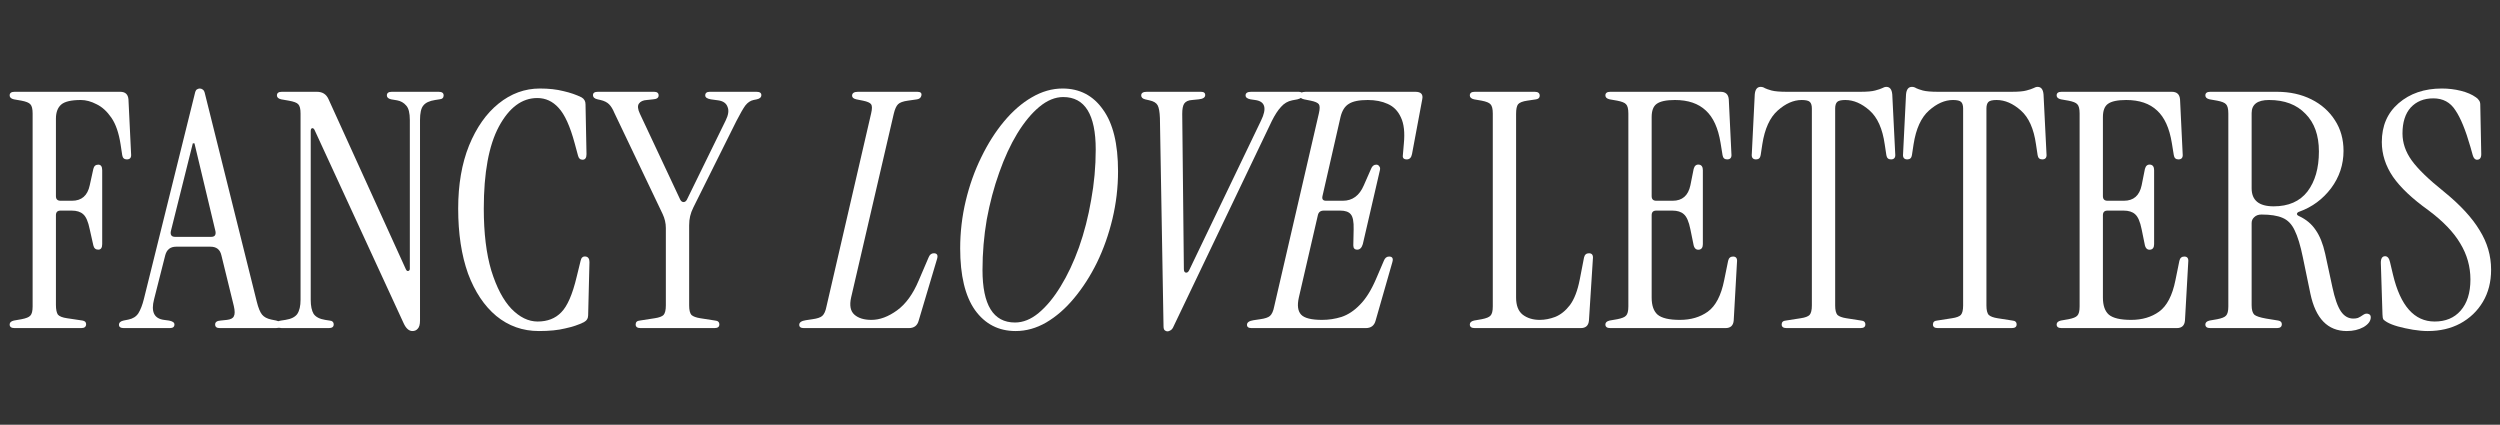
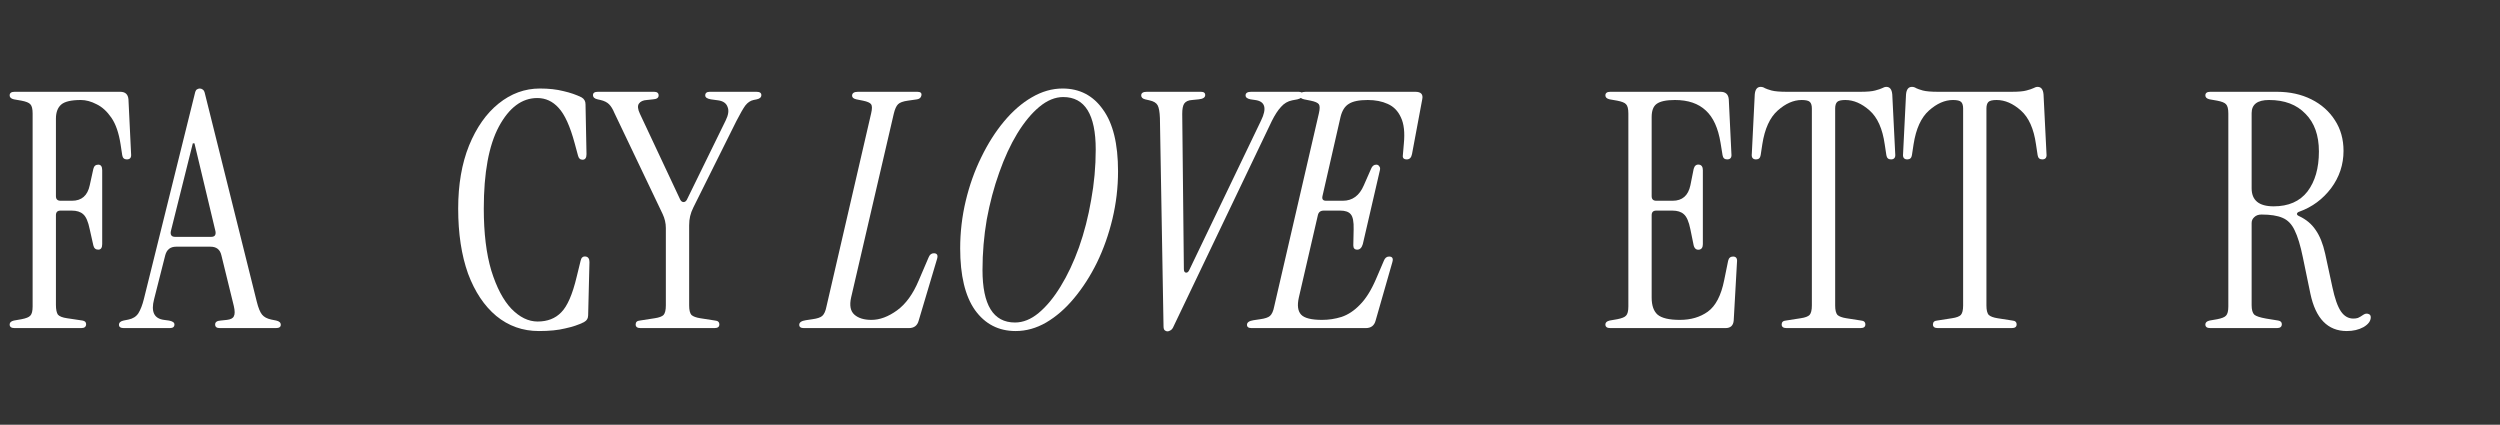
<svg xmlns="http://www.w3.org/2000/svg" fill="none" viewBox="0 0 259 44" height="44" width="259">
  <rect x="0" y="0" width="259" height="44" fill="#333333" stroke="none" />
-   <path fill="white" d="M251.516 34.296C251.063 34.296 250.553 34.251 249.986 34.16C249.442 34.069 248.921 33.956 248.422 33.82C247.946 33.684 247.572 33.537 247.3 33.378C247.142 33.287 247.017 33.197 246.926 33.106C246.858 32.993 246.824 32.811 246.824 32.562L246.654 27.224C246.654 26.771 246.802 26.544 247.096 26.544C247.346 26.544 247.516 26.748 247.606 27.156L247.912 28.448C248.683 31.689 250.122 33.31 252.23 33.31C253.364 33.31 254.259 32.936 254.916 32.188C255.596 31.417 255.936 30.341 255.936 28.958C255.936 27.621 255.585 26.374 254.882 25.218C254.202 24.062 253.103 22.917 251.584 21.784C249.907 20.583 248.683 19.427 247.912 18.316C247.142 17.183 246.756 15.981 246.756 14.712C246.756 13.035 247.334 11.697 248.49 10.7C249.669 9.68 251.165 9.17 252.978 9.17C253.658 9.17 254.316 9.249 254.95 9.408C255.585 9.567 256.106 9.793 256.514 10.088C256.65 10.179 256.752 10.281 256.82 10.394C256.911 10.507 256.956 10.655 256.956 10.836L257.058 15.97C257.058 16.355 256.911 16.548 256.616 16.548C256.412 16.548 256.265 16.389 256.174 16.072L255.936 15.222C255.438 13.477 254.916 12.207 254.372 11.414C253.851 10.598 253.092 10.19 252.094 10.19C251.12 10.19 250.338 10.507 249.748 11.142C249.182 11.777 248.898 12.672 248.898 13.828C248.898 14.803 249.216 15.732 249.85 16.616C250.485 17.5 251.596 18.577 253.182 19.846C254.882 21.229 256.118 22.566 256.888 23.858C257.682 25.127 258.078 26.487 258.078 27.938C258.078 29.207 257.795 30.318 257.228 31.27C256.662 32.222 255.88 32.97 254.882 33.514C253.908 34.035 252.786 34.296 251.516 34.296Z" />
  <path fill="white" d="M243.129 34.296C241.157 34.296 239.899 33.004 239.355 30.42L238.573 26.646C238.323 25.422 238.04 24.493 237.723 23.858C237.428 23.223 237.009 22.793 236.465 22.566C235.943 22.339 235.218 22.226 234.289 22.226C233.971 22.226 233.722 22.317 233.541 22.498C233.359 22.657 233.269 22.861 233.269 23.11V31.61C233.269 32.086 233.359 32.415 233.541 32.596C233.722 32.755 234.13 32.891 234.765 33.004L236.023 33.208C236.272 33.253 236.397 33.378 236.397 33.582C236.397 33.854 236.227 33.99 235.887 33.99H228.985C228.645 33.99 228.475 33.865 228.475 33.616C228.475 33.412 228.622 33.276 228.917 33.208L229.699 33.072C230.175 32.981 230.481 32.857 230.617 32.698C230.775 32.539 230.855 32.222 230.855 31.746V11.754C230.855 11.278 230.775 10.961 230.617 10.802C230.481 10.643 230.175 10.519 229.699 10.428L228.917 10.292C228.622 10.224 228.475 10.088 228.475 9.884C228.475 9.635 228.645 9.51 228.985 9.51H235.887C237.224 9.51 238.414 9.771 239.457 10.292C240.499 10.813 241.315 11.539 241.905 12.468C242.494 13.375 242.789 14.429 242.789 15.63C242.789 17.058 242.358 18.35 241.497 19.506C240.635 20.639 239.547 21.444 238.233 21.92C238.074 21.965 237.983 22.045 237.961 22.158C237.961 22.249 238.04 22.328 238.199 22.396C238.924 22.736 239.491 23.212 239.899 23.824C240.329 24.436 240.658 25.252 240.885 26.272L241.633 29.74C241.882 30.919 242.177 31.757 242.517 32.256C242.857 32.755 243.287 33.004 243.809 33.004C243.99 33.004 244.149 32.981 244.285 32.936C244.443 32.868 244.636 32.755 244.863 32.596C245.044 32.483 245.214 32.46 245.373 32.528C245.531 32.573 245.611 32.687 245.611 32.868C245.611 33.253 245.361 33.593 244.863 33.888C244.364 34.16 243.786 34.296 243.129 34.296ZM235.547 21.376C237.088 21.376 238.255 20.866 239.049 19.846C239.842 18.803 240.239 17.421 240.239 15.698C240.239 14.021 239.774 12.717 238.845 11.788C237.938 10.836 236.68 10.36 235.071 10.36C233.869 10.36 233.269 10.813 233.269 11.72V19.506C233.269 20.753 234.028 21.376 235.547 21.376Z" />
-   <path fill="white" d="M213.578 33.99C213.238 33.99 213.068 33.865 213.068 33.616C213.068 33.412 213.216 33.276 213.51 33.208L214.292 33.072C214.768 32.981 215.074 32.857 215.21 32.698C215.369 32.539 215.448 32.222 215.448 31.746V11.754C215.448 11.278 215.369 10.961 215.21 10.802C215.074 10.643 214.768 10.519 214.292 10.428L213.51 10.292C213.216 10.224 213.068 10.088 213.068 9.884C213.068 9.635 213.238 9.51 213.578 9.51H225.002C225.524 9.51 225.807 9.771 225.852 10.292L226.124 15.936C226.17 16.321 226.022 16.514 225.682 16.514C225.41 16.514 225.252 16.367 225.206 16.072L225.002 14.814C224.753 13.273 224.243 12.151 223.472 11.448C222.702 10.723 221.636 10.36 220.276 10.36C219.37 10.36 218.735 10.496 218.372 10.768C218.032 11.017 217.862 11.471 217.862 12.128V20.322C217.862 20.639 218.021 20.798 218.338 20.798H220.038C221.036 20.798 221.648 20.265 221.874 19.2L222.214 17.5C222.305 17.16 222.498 17.013 222.792 17.058C223.042 17.103 223.166 17.296 223.166 17.636V25.286C223.166 25.626 223.042 25.819 222.792 25.864C222.498 25.909 222.305 25.762 222.214 25.422L221.874 23.756C221.716 22.963 221.489 22.441 221.194 22.192C220.922 21.943 220.526 21.818 220.004 21.818H218.338C218.021 21.818 217.862 21.977 217.862 22.294V30.828C217.862 31.644 218.066 32.233 218.474 32.596C218.905 32.959 219.676 33.14 220.786 33.14C221.92 33.14 222.883 32.857 223.676 32.29C224.492 31.701 225.059 30.613 225.376 29.026L225.784 27.02C225.852 26.725 226.022 26.578 226.294 26.578C226.612 26.578 226.748 26.771 226.702 27.156L226.362 33.208C226.317 33.729 226.034 33.99 225.512 33.99H213.578Z" />
  <path fill="white" d="M200.762 33.99C200.422 33.99 200.252 33.865 200.252 33.616C200.252 33.367 200.4 33.231 200.694 33.208L202.224 32.97C202.678 32.902 202.984 32.789 203.142 32.63C203.301 32.449 203.38 32.12 203.38 31.644V11.244C203.38 10.927 203.312 10.7 203.176 10.564C203.04 10.428 202.757 10.36 202.326 10.36C201.488 10.36 200.66 10.723 199.844 11.448C199.028 12.173 198.496 13.341 198.246 14.95L198.076 16.072C198.031 16.367 197.872 16.514 197.6 16.514C197.26 16.514 197.113 16.321 197.158 15.936L197.464 9.782C197.51 9.261 197.714 9 198.076 9C198.235 9 198.382 9.045 198.518 9.136C198.654 9.204 198.881 9.283 199.198 9.374C199.538 9.465 200.071 9.51 200.796 9.51H208.378C209.104 9.51 209.625 9.465 209.942 9.374C210.282 9.283 210.52 9.204 210.656 9.136C210.815 9.045 210.962 9 211.098 9C211.461 9 211.665 9.261 211.71 9.782L212.016 15.936C212.062 16.321 211.914 16.514 211.574 16.514C211.302 16.514 211.144 16.367 211.098 16.072L210.928 14.95C210.702 13.341 210.18 12.173 209.364 11.448C208.548 10.723 207.71 10.36 206.848 10.36C206.418 10.36 206.134 10.428 205.998 10.564C205.862 10.7 205.794 10.927 205.794 11.244V31.644C205.794 32.12 205.874 32.449 206.032 32.63C206.214 32.789 206.52 32.902 206.95 32.97L208.48 33.208C208.775 33.231 208.922 33.367 208.922 33.616C208.922 33.865 208.752 33.99 208.412 33.99H200.762Z" />
  <path fill="white" d="M185.091 33.99C184.751 33.99 184.581 33.865 184.581 33.616C184.581 33.367 184.728 33.231 185.023 33.208L186.553 32.97C187.006 32.902 187.312 32.789 187.471 32.63C187.629 32.449 187.709 32.12 187.709 31.644V11.244C187.709 10.927 187.641 10.7 187.505 10.564C187.369 10.428 187.085 10.36 186.655 10.36C185.816 10.36 184.989 10.723 184.173 11.448C183.357 12.173 182.824 13.341 182.575 14.95L182.405 16.072C182.359 16.367 182.201 16.514 181.929 16.514C181.589 16.514 181.441 16.321 181.487 15.936L181.793 9.782C181.838 9.261 182.042 9 182.405 9C182.563 9 182.711 9.045 182.847 9.136C182.983 9.204 183.209 9.283 183.527 9.374C183.867 9.465 184.399 9.51 185.125 9.51H192.707C193.432 9.51 193.953 9.465 194.271 9.374C194.611 9.283 194.849 9.204 194.985 9.136C195.143 9.045 195.291 9 195.427 9C195.789 9 195.993 9.261 196.039 9.782L196.345 15.936C196.39 16.321 196.243 16.514 195.903 16.514C195.631 16.514 195.472 16.367 195.427 16.072L195.257 14.95C195.03 13.341 194.509 12.173 193.693 11.448C192.877 10.723 192.038 10.36 191.177 10.36C190.746 10.36 190.463 10.428 190.327 10.564C190.191 10.7 190.123 10.927 190.123 11.244V31.644C190.123 32.12 190.202 32.449 190.361 32.63C190.542 32.789 190.848 32.902 191.279 32.97L192.809 33.208C193.103 33.231 193.251 33.367 193.251 33.616C193.251 33.865 193.081 33.99 192.741 33.99H185.091Z" />
  <path fill="white" d="M166.828 33.99C166.488 33.99 166.318 33.865 166.318 33.616C166.318 33.412 166.466 33.276 166.76 33.208L167.542 33.072C168.018 32.981 168.324 32.857 168.46 32.698C168.619 32.539 168.698 32.222 168.698 31.746V11.754C168.698 11.278 168.619 10.961 168.46 10.802C168.324 10.643 168.018 10.519 167.542 10.428L166.76 10.292C166.466 10.224 166.318 10.088 166.318 9.884C166.318 9.635 166.488 9.51 166.828 9.51H178.252C178.774 9.51 179.057 9.771 179.102 10.292L179.374 15.936C179.42 16.321 179.272 16.514 178.932 16.514C178.66 16.514 178.502 16.367 178.456 16.072L178.252 14.814C178.003 13.273 177.493 12.151 176.722 11.448C175.952 10.723 174.886 10.36 173.526 10.36C172.62 10.36 171.985 10.496 171.622 10.768C171.282 11.017 171.112 11.471 171.112 12.128V20.322C171.112 20.639 171.271 20.798 171.588 20.798H173.288C174.286 20.798 174.898 20.265 175.124 19.2L175.464 17.5C175.555 17.16 175.748 17.013 176.042 17.058C176.292 17.103 176.416 17.296 176.416 17.636V25.286C176.416 25.626 176.292 25.819 176.042 25.864C175.748 25.909 175.555 25.762 175.464 25.422L175.124 23.756C174.966 22.963 174.739 22.441 174.444 22.192C174.172 21.943 173.776 21.818 173.254 21.818H171.588C171.271 21.818 171.112 21.977 171.112 22.294V30.828C171.112 31.644 171.316 32.233 171.724 32.596C172.155 32.959 172.926 33.14 174.036 33.14C175.17 33.14 176.133 32.857 176.926 32.29C177.742 31.701 178.309 30.613 178.626 29.026L179.034 27.02C179.102 26.725 179.272 26.578 179.544 26.578C179.862 26.578 179.998 26.771 179.952 27.156L179.612 33.208C179.567 33.729 179.284 33.99 178.762 33.99H166.828Z" />
-   <path fill="white" d="M152.783 33.99C152.443 33.99 152.273 33.865 152.273 33.616C152.273 33.412 152.421 33.276 152.715 33.208L153.497 33.072C153.973 32.981 154.279 32.857 154.415 32.698C154.574 32.539 154.653 32.222 154.653 31.746V11.754C154.653 11.278 154.574 10.961 154.415 10.802C154.279 10.643 153.973 10.519 153.497 10.428L152.715 10.292C152.421 10.224 152.273 10.088 152.273 9.884C152.273 9.635 152.443 9.51 152.783 9.51H159.005C159.345 9.51 159.515 9.646 159.515 9.918C159.515 10.122 159.391 10.247 159.141 10.292L158.223 10.428C157.747 10.496 157.43 10.621 157.271 10.802C157.135 10.983 157.067 11.312 157.067 11.788V30.828C157.067 31.644 157.294 32.233 157.747 32.596C158.223 32.959 158.813 33.14 159.515 33.14C160.037 33.14 160.569 33.038 161.113 32.834C161.68 32.607 162.19 32.199 162.643 31.61C163.097 30.998 163.437 30.114 163.663 28.958L164.105 26.68C164.173 26.385 164.343 26.238 164.615 26.238C164.933 26.238 165.069 26.431 165.023 26.816L164.615 33.208C164.57 33.729 164.287 33.99 163.765 33.99H152.783Z" />
  <path fill="white" d="M129.663 33.99C129.345 33.99 129.187 33.877 129.187 33.65C129.187 33.401 129.413 33.242 129.867 33.174L130.547 33.072C131.045 33.004 131.385 32.891 131.567 32.732C131.771 32.551 131.918 32.222 132.009 31.746L136.633 11.754C136.746 11.278 136.746 10.961 136.633 10.802C136.519 10.643 136.236 10.519 135.783 10.428L135.103 10.292C134.808 10.224 134.661 10.099 134.661 9.918C134.661 9.646 134.865 9.51 135.273 9.51H146.629C147.218 9.51 147.456 9.771 147.343 10.292L146.289 15.936C146.221 16.321 146.039 16.514 145.745 16.514C145.427 16.514 145.291 16.367 145.337 16.072L145.439 14.882C145.552 13.726 145.45 12.819 145.133 12.162C144.838 11.505 144.385 11.04 143.773 10.768C143.183 10.496 142.492 10.36 141.699 10.36C140.792 10.36 140.135 10.496 139.727 10.768C139.319 11.017 139.035 11.471 138.877 12.128L137.007 20.322C136.939 20.639 137.063 20.798 137.381 20.798H139.115C140.112 20.798 140.837 20.265 141.291 19.2L142.039 17.5C142.152 17.205 142.333 17.058 142.583 17.058C142.719 17.058 142.821 17.115 142.889 17.228C142.979 17.319 143.002 17.455 142.957 17.636L141.189 25.286C141.075 25.671 140.883 25.864 140.611 25.864C140.339 25.864 140.203 25.717 140.203 25.422L140.237 23.756C140.259 22.963 140.157 22.441 139.931 22.192C139.727 21.943 139.364 21.818 138.843 21.818H137.143C136.803 21.818 136.599 21.977 136.531 22.294L134.559 30.828C134.377 31.644 134.457 32.233 134.797 32.596C135.137 32.959 135.862 33.14 136.973 33.14C137.653 33.14 138.321 33.038 138.979 32.834C139.659 32.607 140.293 32.188 140.883 31.576C141.495 30.964 142.05 30.08 142.549 28.924L143.365 27.02C143.478 26.725 143.659 26.578 143.909 26.578C144.249 26.578 144.362 26.771 144.249 27.156L142.515 33.208C142.379 33.729 142.039 33.99 141.495 33.99H129.663Z" />
  <path fill="white" d="M120.949 34.33C120.858 34.33 120.768 34.296 120.677 34.228C120.586 34.16 120.541 34.013 120.541 33.786L120.167 12.23C120.144 11.595 120.065 11.153 119.929 10.904C119.793 10.655 119.51 10.485 119.079 10.394L118.637 10.292C118.365 10.224 118.229 10.088 118.229 9.884C118.229 9.635 118.422 9.51 118.807 9.51H124.417C124.712 9.51 124.859 9.623 124.859 9.85C124.859 10.099 124.632 10.247 124.179 10.292L123.499 10.36C123.114 10.383 122.842 10.507 122.683 10.734C122.547 10.938 122.479 11.289 122.479 11.788L122.649 27.87C122.649 28.097 122.717 28.221 122.853 28.244C122.989 28.267 123.102 28.187 123.193 28.006L130.639 12.502C131.274 11.21 131.07 10.496 130.027 10.36L129.551 10.292C129.211 10.224 129.041 10.088 129.041 9.884C129.041 9.635 129.234 9.51 129.619 9.51H134.549C134.821 9.51 134.957 9.623 134.957 9.85C134.957 10.054 134.776 10.201 134.413 10.292L133.869 10.394C133.416 10.485 133.03 10.711 132.713 11.074C132.396 11.414 132.078 11.901 131.761 12.536L121.595 33.786C121.504 34.013 121.391 34.16 121.255 34.228C121.142 34.296 121.04 34.33 120.949 34.33Z" />
  <path fill="white" d="M105.221 34.296C103.453 34.296 102.048 33.571 101.005 32.12C99.985 30.669 99.475 28.539 99.475 25.728C99.475 24.051 99.668 22.407 100.053 20.798C100.438 19.189 100.971 17.693 101.651 16.31C102.331 14.905 103.113 13.669 103.997 12.604C104.904 11.516 105.867 10.677 106.887 10.088C107.93 9.476 108.995 9.17 110.083 9.17C111.851 9.17 113.245 9.895 114.265 11.346C115.308 12.774 115.829 14.905 115.829 17.738C115.829 19.415 115.636 21.059 115.251 22.668C114.866 24.277 114.333 25.785 113.653 27.19C112.973 28.573 112.18 29.808 111.273 30.896C110.389 31.961 109.426 32.8 108.383 33.412C107.363 34.001 106.309 34.296 105.221 34.296ZM105.153 33.412C105.992 33.412 106.808 33.083 107.601 32.426C108.417 31.746 109.176 30.828 109.879 29.672C110.604 28.493 111.239 27.145 111.783 25.626C112.327 24.085 112.746 22.453 113.041 20.73C113.358 19.007 113.517 17.262 113.517 15.494C113.517 11.867 112.395 10.054 110.151 10.054C109.312 10.054 108.485 10.394 107.669 11.074C106.876 11.731 106.116 12.649 105.391 13.828C104.688 14.984 104.065 16.333 103.521 17.874C102.977 19.393 102.546 21.013 102.229 22.736C101.934 24.459 101.787 26.204 101.787 27.972C101.787 31.599 102.909 33.412 105.153 33.412Z" />
  <path fill="white" d="M83.278 33.99C82.96 33.99 82.802 33.877 82.802 33.65C82.802 33.401 83.028 33.242 83.482 33.174L84.162 33.072C84.66 33.004 85 32.891 85.182 32.732C85.386 32.551 85.533 32.222 85.624 31.746L90.248 11.754C90.361 11.278 90.361 10.961 90.248 10.802C90.134 10.643 89.851 10.519 89.398 10.428L88.718 10.292C88.423 10.224 88.276 10.099 88.276 9.918C88.276 9.646 88.48 9.51 88.888 9.51H95.042C95.382 9.51 95.518 9.646 95.45 9.918C95.404 10.122 95.257 10.247 95.008 10.292L94.056 10.428C93.557 10.496 93.217 10.621 93.036 10.802C92.854 10.983 92.707 11.312 92.594 11.788L88.174 30.828C87.992 31.644 88.106 32.233 88.514 32.596C88.922 32.959 89.511 33.14 90.282 33.14C91.143 33.14 92.027 32.811 92.934 32.154C93.84 31.497 94.588 30.465 95.178 29.06L96.198 26.68C96.311 26.385 96.492 26.238 96.742 26.238C97.082 26.238 97.195 26.431 97.082 26.816L95.178 33.208C95.042 33.729 94.702 33.99 94.158 33.99H83.278Z" />
  <path fill="white" d="M66.364 33.99C66.024 33.99 65.854 33.865 65.854 33.616C65.854 33.367 66.001 33.231 66.296 33.208L67.826 32.97C68.279 32.902 68.585 32.789 68.744 32.63C68.902 32.449 68.982 32.12 68.982 31.644V23.62C68.982 23.121 68.868 22.634 68.642 22.158L63.644 11.686C63.485 11.301 63.304 11.006 63.1 10.802C62.896 10.598 62.601 10.451 62.216 10.36L61.91 10.292C61.592 10.224 61.434 10.077 61.434 9.85C61.434 9.623 61.604 9.51 61.944 9.51H67.758C68.075 9.51 68.234 9.635 68.234 9.884C68.234 10.133 68.041 10.269 67.656 10.292L67.01 10.36C66.624 10.383 66.352 10.507 66.194 10.734C66.035 10.961 66.069 11.312 66.296 11.788L70.478 20.696C70.568 20.855 70.682 20.934 70.818 20.934C70.954 20.934 71.067 20.855 71.158 20.696L75.17 12.502C75.464 11.913 75.532 11.437 75.374 11.074C75.238 10.689 74.909 10.462 74.388 10.394L73.64 10.292C73.254 10.224 73.062 10.088 73.062 9.884C73.062 9.635 73.22 9.51 73.538 9.51H78.366C78.706 9.51 78.876 9.623 78.876 9.85C78.876 10.077 78.717 10.224 78.4 10.292L78.06 10.36C77.742 10.428 77.459 10.621 77.21 10.938C76.983 11.255 76.677 11.788 76.292 12.536L71.838 21.478C71.679 21.795 71.566 22.101 71.498 22.396C71.43 22.668 71.396 22.985 71.396 23.348V31.644C71.396 32.12 71.475 32.449 71.634 32.63C71.815 32.789 72.121 32.902 72.552 32.97L74.082 33.208C74.376 33.231 74.524 33.367 74.524 33.616C74.524 33.865 74.354 33.99 74.014 33.99H66.364Z" />
  <path fill="white" d="M55.832 34.296C54.154 34.296 52.681 33.775 51.412 32.732C50.165 31.689 49.19 30.227 48.488 28.346C47.808 26.442 47.468 24.198 47.468 21.614C47.468 19.121 47.842 16.945 48.59 15.086C49.36 13.205 50.38 11.754 51.65 10.734C52.942 9.691 54.37 9.17 55.934 9.17C56.863 9.17 57.679 9.261 58.382 9.442C59.084 9.601 59.708 9.816 60.252 10.088C60.524 10.247 60.66 10.485 60.66 10.802L60.762 15.97C60.762 16.355 60.626 16.548 60.354 16.548C60.104 16.548 59.946 16.401 59.878 16.106L59.538 14.848C59.062 13.08 58.506 11.856 57.872 11.176C57.26 10.496 56.523 10.156 55.662 10.156C54.075 10.156 52.749 11.142 51.684 13.114C50.641 15.063 50.12 17.897 50.12 21.614C50.12 24.153 50.38 26.295 50.902 28.04C51.446 29.785 52.137 31.1 52.976 31.984C53.837 32.868 54.744 33.31 55.696 33.31C56.716 33.31 57.532 32.993 58.144 32.358C58.778 31.723 59.311 30.499 59.742 28.686L60.15 27.02C60.218 26.68 60.399 26.533 60.694 26.578C60.943 26.623 61.068 26.816 61.068 27.156L60.932 32.664C60.932 32.981 60.784 33.219 60.49 33.378C59.946 33.65 59.3 33.865 58.552 34.024C57.826 34.205 56.92 34.296 55.832 34.296Z" />
-   <path fill="white" d="M42.731 34.296C42.368 34.296 42.062 34.024 41.813 33.48L32.599 13.488C32.531 13.329 32.44 13.261 32.327 13.284C32.236 13.307 32.191 13.409 32.191 13.59V31.066C32.191 31.701 32.293 32.188 32.497 32.528C32.724 32.845 33.12 33.049 33.687 33.14L34.129 33.208C34.424 33.231 34.571 33.367 34.571 33.616C34.571 33.865 34.401 33.99 34.061 33.99H29.199C28.859 33.99 28.689 33.865 28.689 33.616C28.689 33.367 28.836 33.231 29.131 33.208L29.573 33.14C30.162 33.049 30.57 32.845 30.797 32.528C31.024 32.188 31.137 31.701 31.137 31.066V11.754C31.137 11.278 31.058 10.961 30.899 10.802C30.763 10.643 30.434 10.519 29.913 10.428L29.131 10.292C28.836 10.224 28.689 10.088 28.689 9.884C28.689 9.635 28.859 9.51 29.199 9.51H32.837C33.404 9.51 33.8 9.759 34.027 10.258L42.051 27.904C42.119 28.04 42.198 28.097 42.289 28.074C42.402 28.051 42.459 27.972 42.459 27.836V12.434C42.459 11.709 42.334 11.21 42.085 10.938C41.836 10.643 41.518 10.462 41.133 10.394L40.521 10.292C40.226 10.224 40.079 10.088 40.079 9.884C40.079 9.635 40.249 9.51 40.589 9.51H45.451C45.791 9.51 45.961 9.635 45.961 9.884C45.961 10.133 45.814 10.269 45.519 10.292L45.077 10.36C44.488 10.451 44.08 10.643 43.853 10.938C43.626 11.21 43.513 11.709 43.513 12.434V33.208C43.513 33.616 43.434 33.899 43.275 34.058C43.139 34.217 42.958 34.296 42.731 34.296Z" />
  <path fill="white" d="M12.836 33.99C12.496 33.99 12.326 33.877 12.326 33.65C12.326 33.423 12.485 33.276 12.802 33.208L13.312 33.106C13.765 33.015 14.105 32.8 14.332 32.46C14.559 32.097 14.752 31.599 14.91 30.964L20.18 9.714C20.226 9.487 20.294 9.34 20.384 9.272C20.497 9.204 20.599 9.17 20.69 9.17C20.803 9.17 20.905 9.204 20.996 9.272C21.11 9.34 21.189 9.487 21.234 9.714L26.606 31.27C26.765 31.905 26.946 32.347 27.15 32.596C27.354 32.845 27.672 33.015 28.102 33.106L28.612 33.208C28.93 33.276 29.088 33.423 29.088 33.65C29.088 33.877 28.918 33.99 28.578 33.99H22.764C22.447 33.99 22.288 33.865 22.288 33.616C22.288 33.367 22.481 33.231 22.866 33.208L23.512 33.14C23.898 33.095 24.136 32.97 24.226 32.766C24.34 32.562 24.34 32.211 24.226 31.712L22.934 26.442C22.798 25.853 22.424 25.558 21.812 25.558H18.242C17.653 25.558 17.279 25.853 17.12 26.442L15.964 30.998C15.624 32.29 15.964 33.004 16.984 33.14L17.494 33.208C17.88 33.276 18.072 33.412 18.072 33.616C18.072 33.865 17.913 33.99 17.596 33.99H12.836ZM18.14 24.538H21.88C22.243 24.538 22.39 24.345 22.322 23.96L20.146 14.848H19.976L17.698 23.96C17.63 24.345 17.777 24.538 18.14 24.538Z" />
  <path fill="white" d="M1.51 33.99C1.17 33.99 1 33.865 1 33.616C1 33.412 1.147 33.276 1.442 33.208L2.224 33.072C2.7 32.981 3.006 32.857 3.142 32.698C3.301 32.539 3.38 32.222 3.38 31.746V11.754C3.38 11.278 3.301 10.961 3.142 10.802C3.006 10.643 2.7 10.519 2.224 10.428L1.442 10.292C1.147 10.224 1 10.088 1 9.884C1 9.635 1.17 9.51 1.51 9.51H12.458C12.979 9.51 13.263 9.771 13.308 10.292L13.58 15.936C13.625 16.321 13.478 16.514 13.138 16.514C12.866 16.514 12.707 16.367 12.662 16.072L12.492 14.95C12.311 13.771 11.993 12.853 11.54 12.196C11.087 11.539 10.577 11.074 10.01 10.802C9.443 10.507 8.899 10.36 8.378 10.36C7.381 10.36 6.701 10.519 6.338 10.836C5.975 11.153 5.794 11.641 5.794 12.298V20.322C5.794 20.639 5.953 20.798 6.27 20.798H7.46C8.457 20.798 9.069 20.265 9.296 19.2L9.67 17.5C9.738 17.205 9.908 17.058 10.18 17.058C10.452 17.058 10.588 17.251 10.588 17.636V25.286C10.588 25.671 10.452 25.864 10.18 25.864C9.908 25.864 9.738 25.717 9.67 25.422L9.296 23.756C9.137 22.963 8.911 22.441 8.616 22.192C8.344 21.943 7.947 21.818 7.426 21.818H6.27C5.953 21.818 5.794 21.977 5.794 22.294V31.576C5.794 32.052 5.862 32.392 5.998 32.596C6.157 32.777 6.474 32.902 6.95 32.97L8.548 33.208C8.797 33.253 8.922 33.378 8.922 33.582C8.922 33.854 8.752 33.99 8.412 33.99H1.51Z" />
</svg>